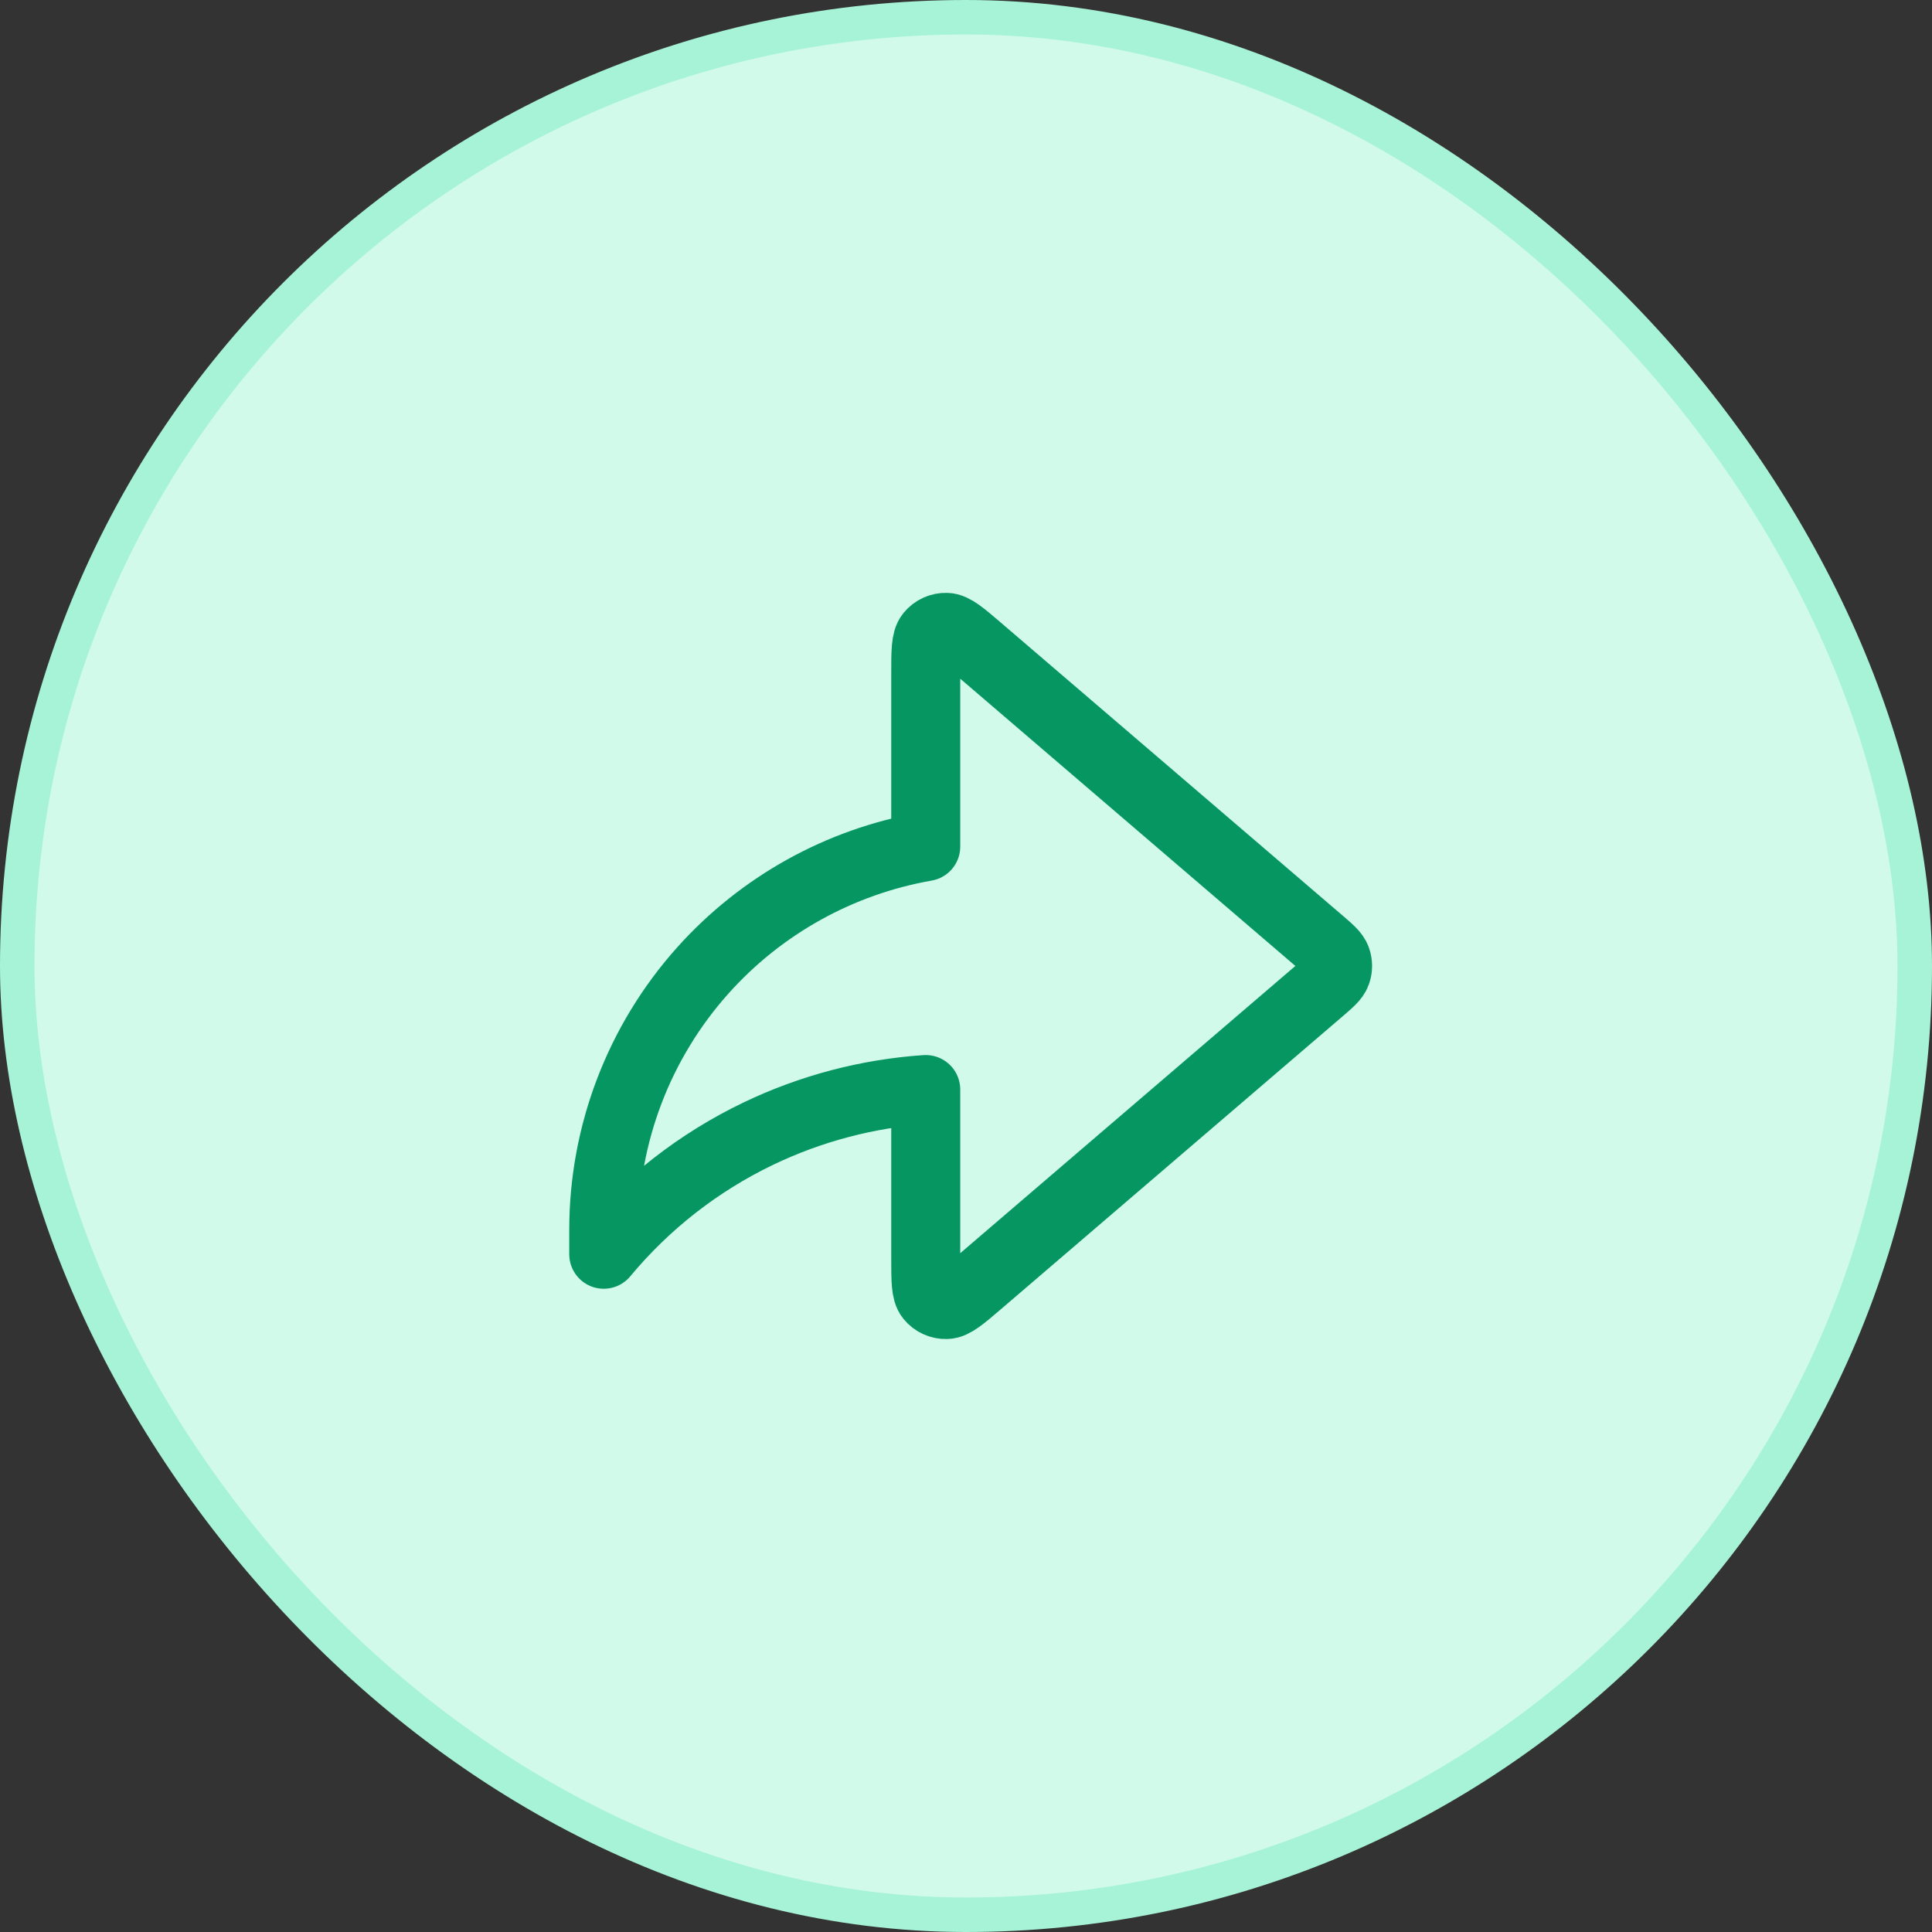
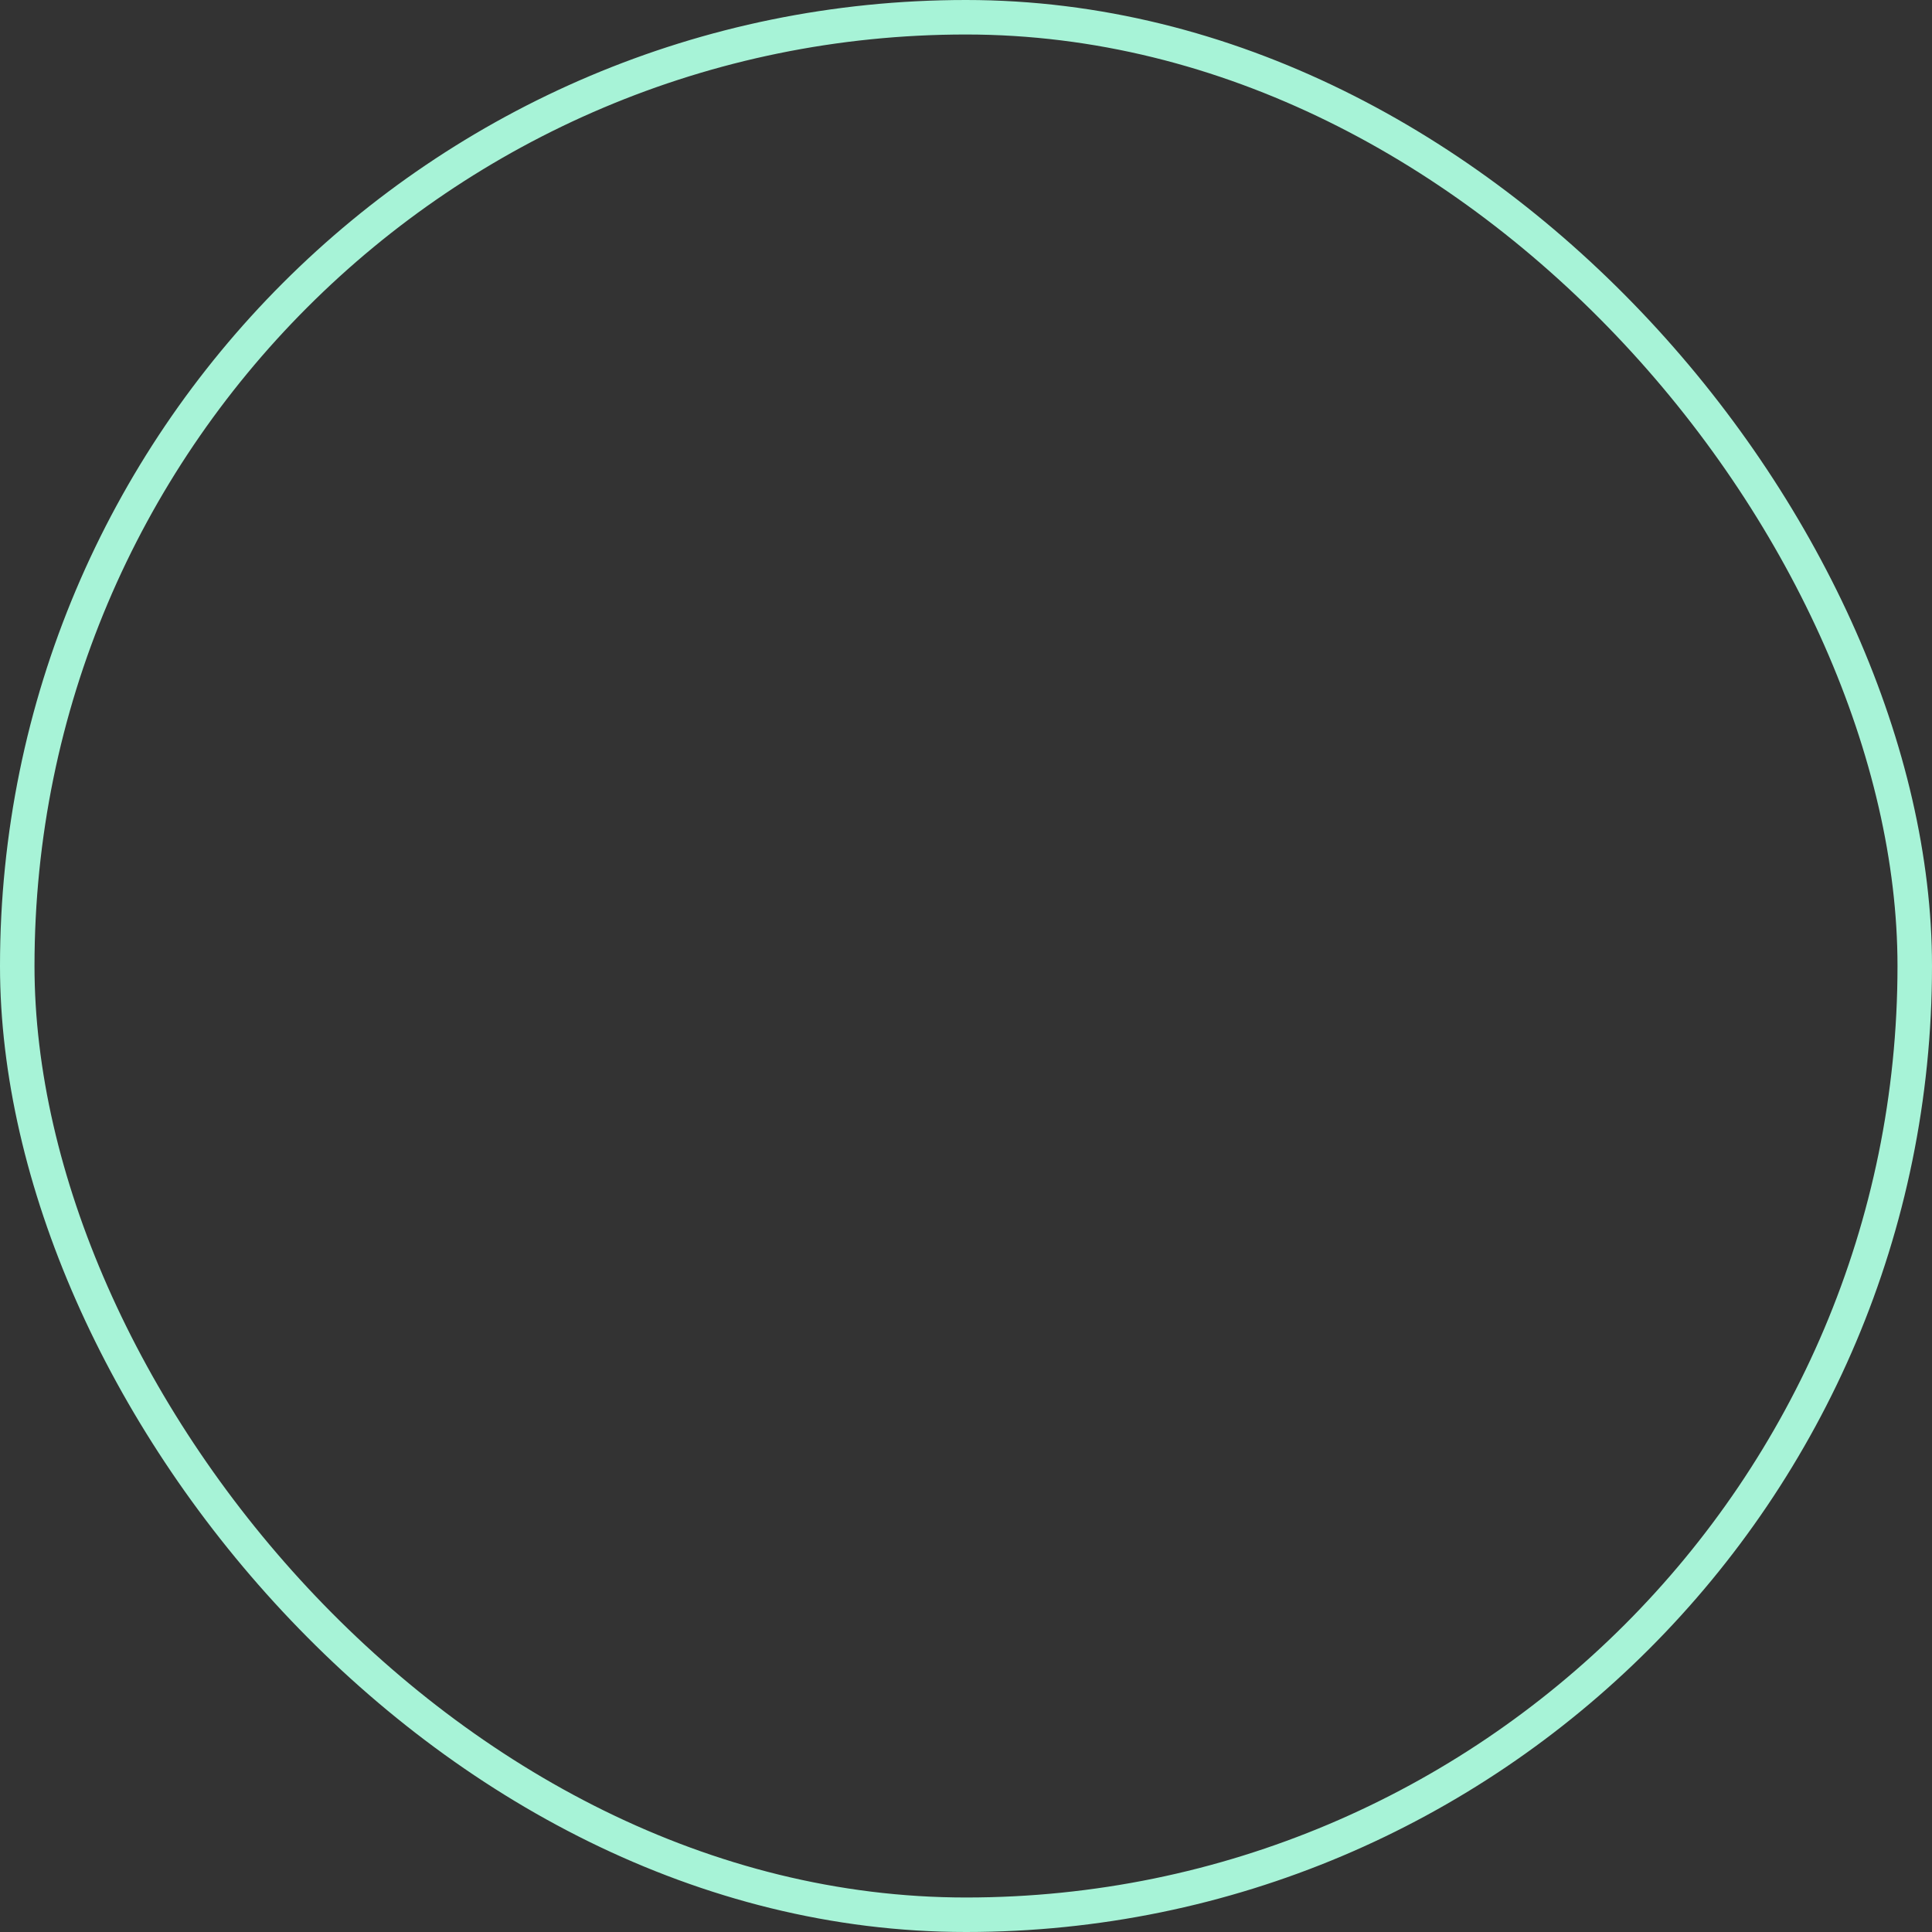
<svg xmlns="http://www.w3.org/2000/svg" width="56" height="56" viewBox="0 0 56 56" fill="none">
  <rect x="0" y="0" width="56" height="56" fill="#333333" stroke="none" />
-   <rect x="0.5" y="0.5" width="55" height="55" rx="27.5" fill="#D1FAEB" />
  <rect x="0.5" y="0.5" width="55" height="55" rx="27.5" stroke="#A7F3D7" />
-   <path d="M38.257 28.707C38.541 28.463 38.684 28.341 38.736 28.196C38.782 28.068 38.782 27.929 38.736 27.801C38.684 27.656 38.541 27.534 38.257 27.29L28.374 18.819C27.884 18.399 27.639 18.189 27.431 18.184C27.251 18.179 27.078 18.259 26.965 18.398C26.833 18.559 26.833 18.882 26.833 19.528V24.539C24.343 24.975 22.064 26.237 20.37 28.131C18.523 30.197 17.501 32.871 17.5 35.641V36.355C18.724 34.881 20.253 33.688 21.981 32.859C23.505 32.128 25.151 31.695 26.833 31.581V36.469C26.833 37.115 26.833 37.438 26.965 37.599C27.078 37.739 27.251 37.818 27.431 37.813C27.639 37.808 27.884 37.598 28.374 37.178L38.257 28.707Z" stroke="#059661" stroke-width="2" stroke-linecap="round" stroke-linejoin="round" />
</svg>